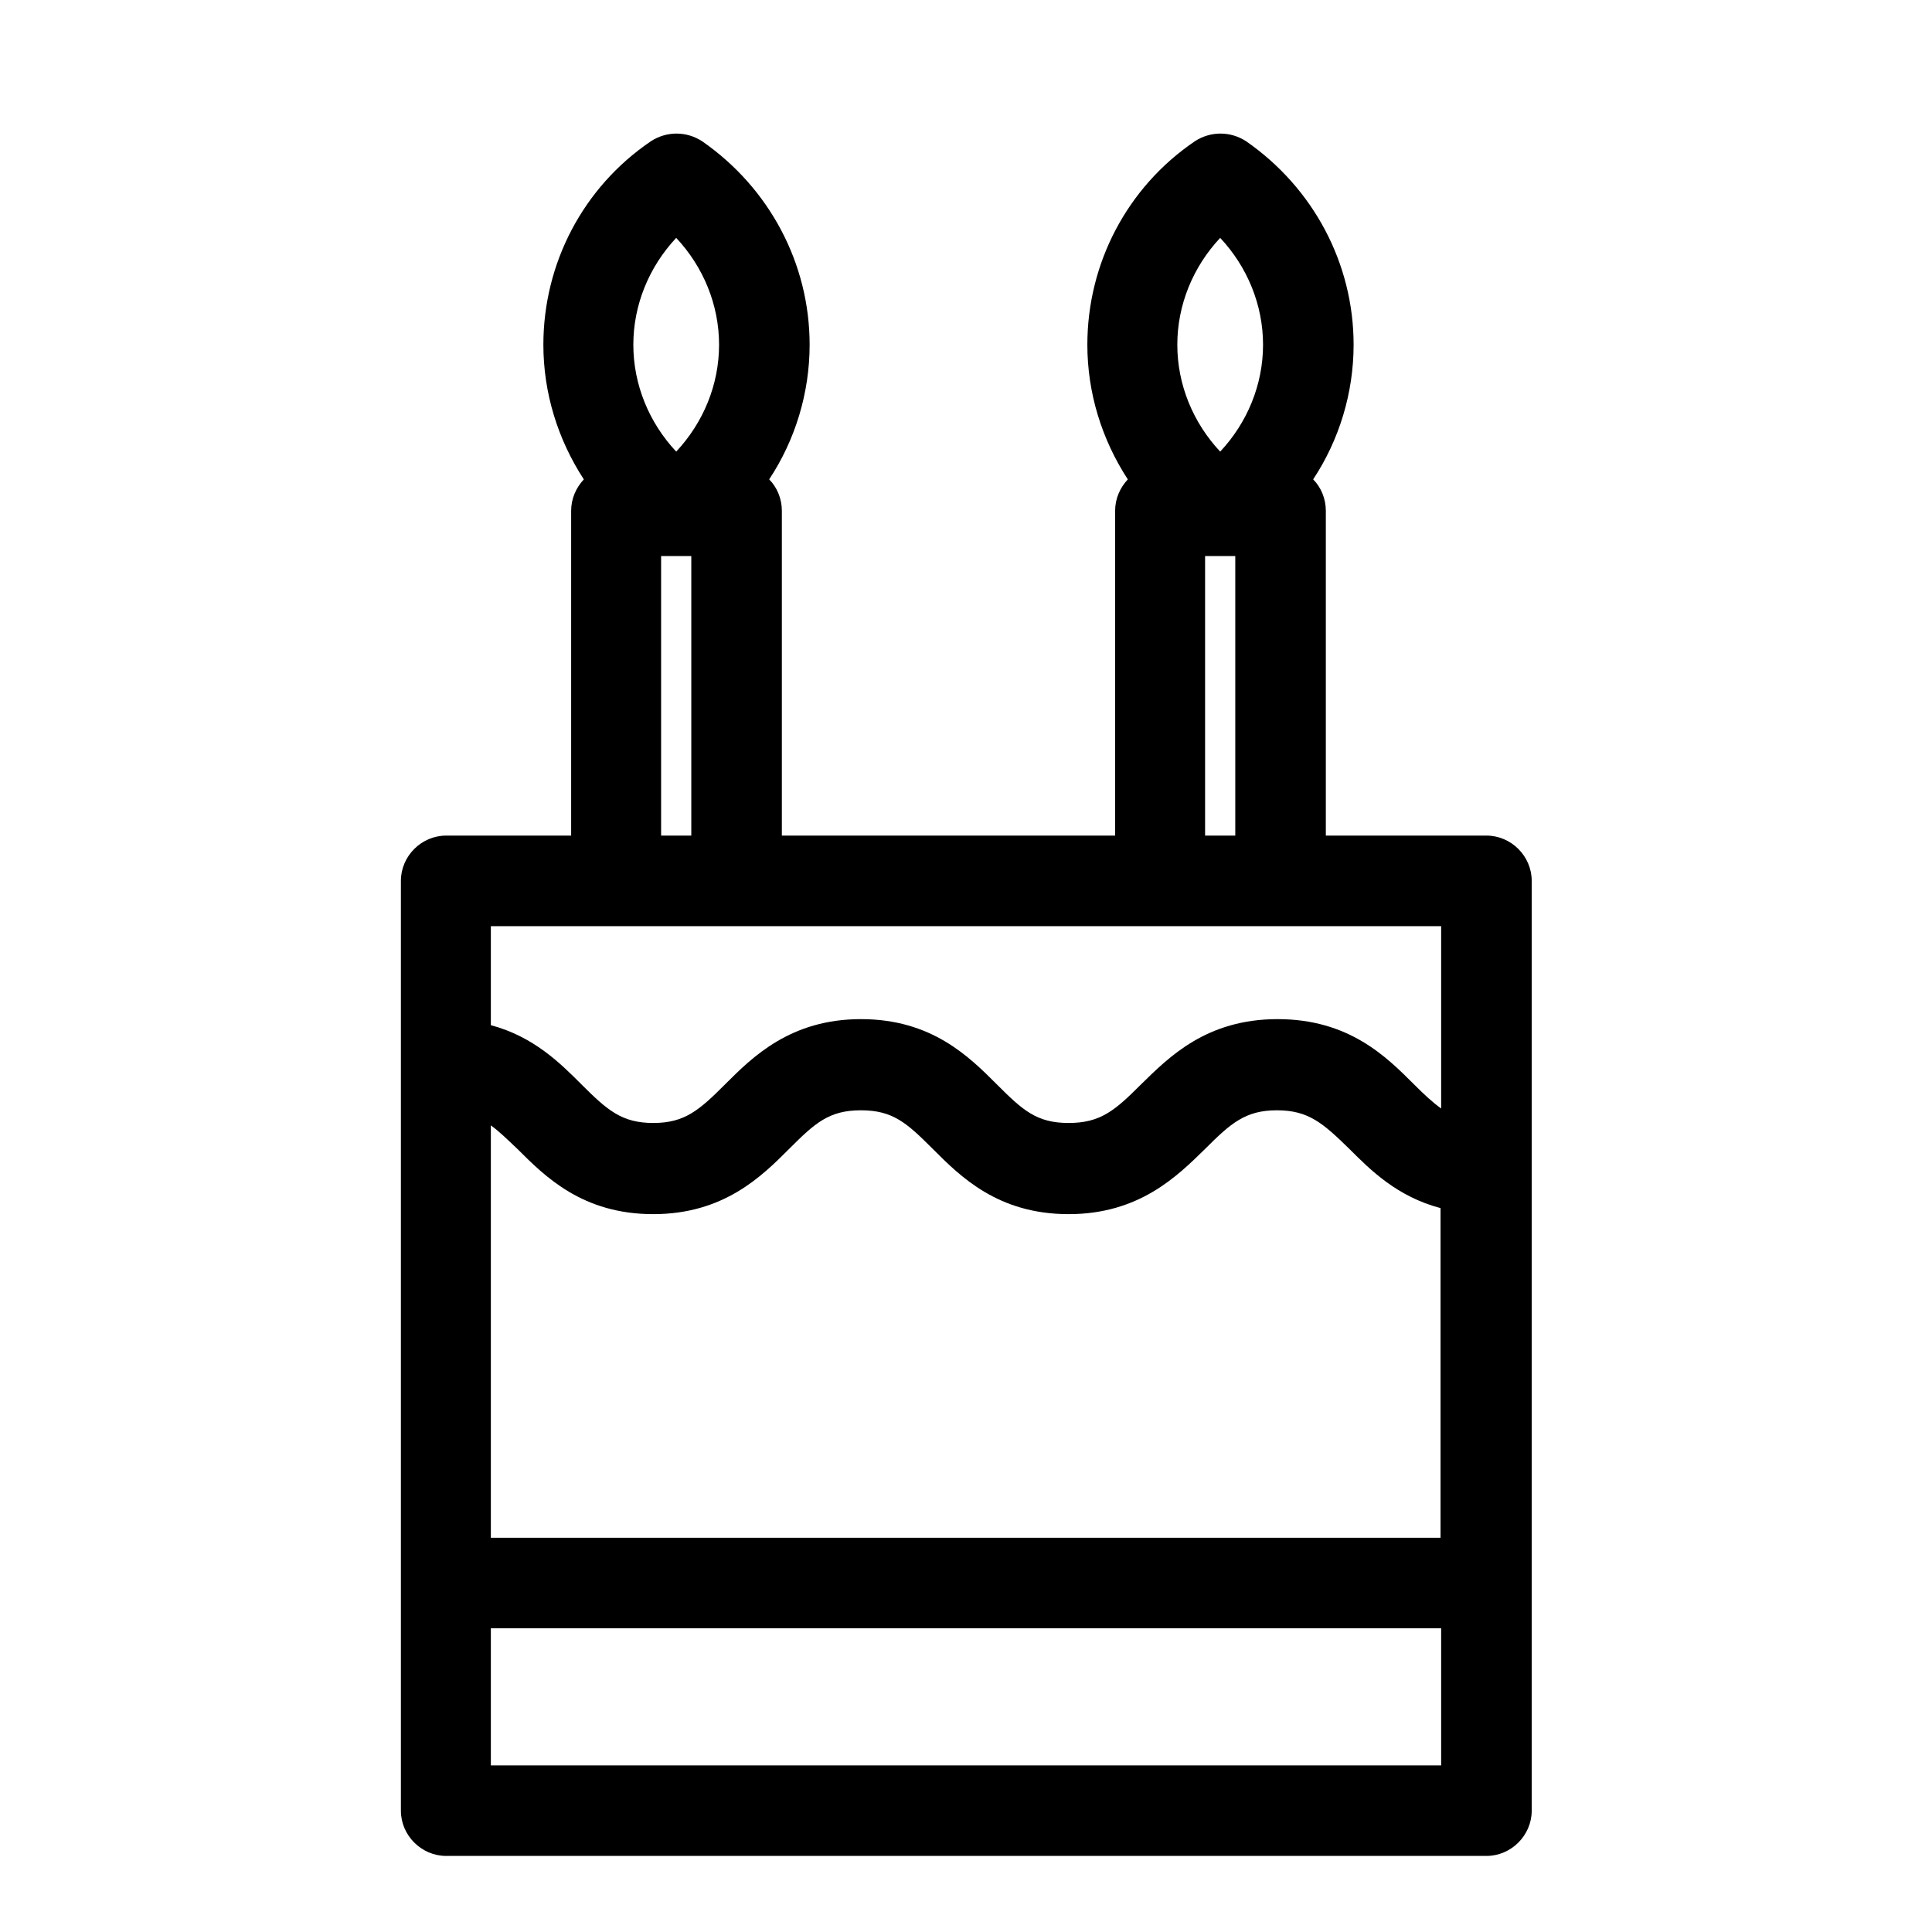
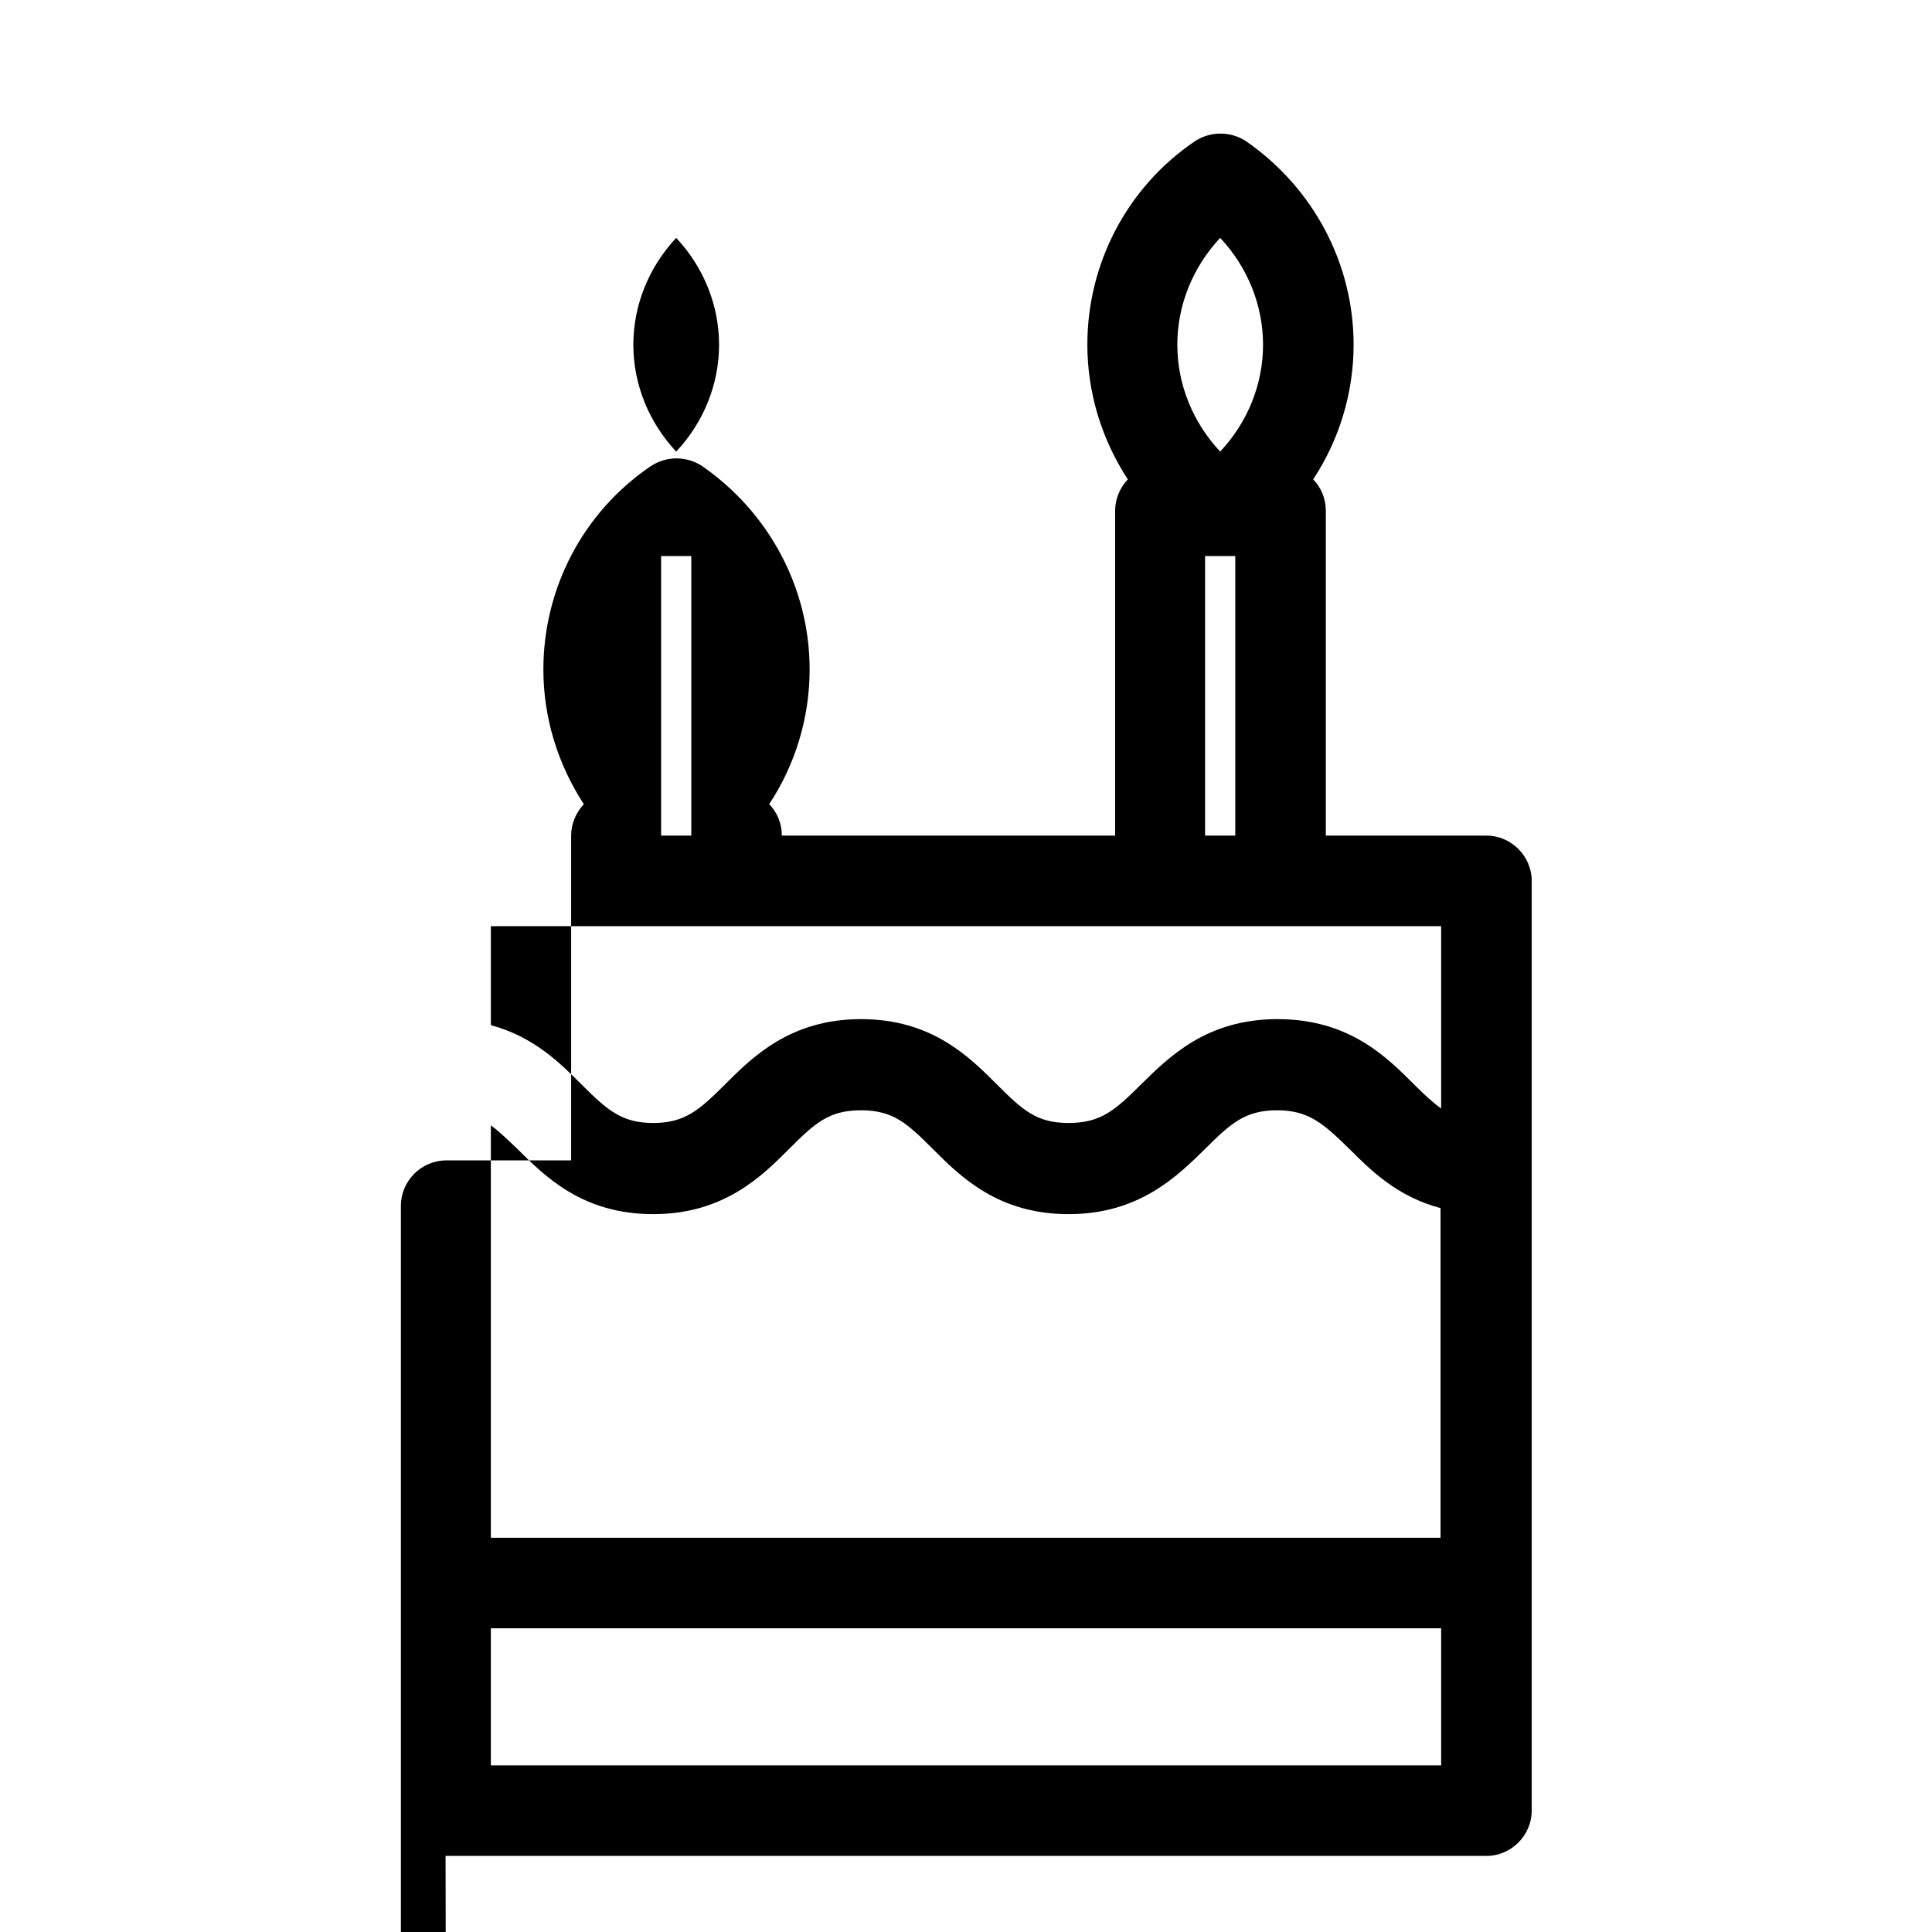
<svg xmlns="http://www.w3.org/2000/svg" fill="#000000" width="800px" height="800px" viewBox="0 0 32 32" id="Layer_1" data-name="Layer 1">
-   <path d="M7.38,30.74H24.62c.41,0,.75-.34,.75-.75V14.59c0-.41-.34-.75-.75-.75h-2.66v-5.38c0-.2-.08-.39-.21-.52,.43-.65,.67-1.43,.67-2.23,0-1.35-.67-2.6-1.78-3.37-.26-.17-.59-.17-.85,0-1.12,.76-1.78,2.02-1.78,3.37,0,.8,.24,1.57,.67,2.23-.13,.14-.21,.32-.21,.52v5.38h-5.52v-5.38c0-.2-.08-.39-.21-.52,.43-.65,.67-1.43,.67-2.23,0-1.35-.67-2.6-1.78-3.37-.26-.17-.59-.17-.85,0-1.12,.76-1.78,2.02-1.78,3.37,0,.8,.24,1.57,.67,2.23-.13,.14-.21,.32-.21,.52v5.38h-2.07c-.41,0-.75,.34-.75,.75v15.4c0,.41,.34,.75,.75,.75Zm16.49-5.27H8.13v-6.83c.14,.1,.27,.23,.44,.39,.46,.46,1.08,1.08,2.25,1.08s1.8-.63,2.25-1.08c.43-.43,.66-.64,1.19-.64s.76,.21,1.19,.64c.46,.46,1.08,1.08,2.25,1.08s1.8-.63,2.26-1.08c.43-.43,.67-.64,1.19-.64s.76,.21,1.2,.64c.35,.35,.79,.79,1.51,.98v5.46Zm0,3.77H8.13v-2.27h15.74v2.27ZM20.21,3.94c.45,.48,.71,1.11,.71,1.77s-.26,1.29-.71,1.77c-.45-.48-.71-1.11-.71-1.77s.26-1.29,.71-1.77Zm-.25,5.27h.5v4.63h-.5v-4.63ZM11.2,3.94c.45,.48,.71,1.11,.71,1.77s-.26,1.29-.71,1.77c-.45-.48-.71-1.11-.71-1.77s.26-1.29,.71-1.77Zm-.25,5.27h.5v4.63h-.5v-4.63Zm-.75,6.13h13.67v3.02c-.14-.1-.28-.23-.45-.4-.46-.46-1.08-1.08-2.26-1.08s-1.8,.63-2.26,1.08c-.43,.43-.67,.64-1.2,.64s-.76-.21-1.19-.64c-.46-.46-1.08-1.08-2.25-1.08s-1.8,.63-2.25,1.08c-.43,.43-.67,.64-1.19,.64s-.76-.21-1.19-.64c-.35-.35-.79-.79-1.5-.98v-1.64h2.07Z" />
+   <path d="M7.38,30.74H24.62c.41,0,.75-.34,.75-.75V14.59c0-.41-.34-.75-.75-.75h-2.66v-5.38c0-.2-.08-.39-.21-.52,.43-.65,.67-1.43,.67-2.23,0-1.35-.67-2.6-1.78-3.37-.26-.17-.59-.17-.85,0-1.12,.76-1.78,2.02-1.78,3.37,0,.8,.24,1.57,.67,2.23-.13,.14-.21,.32-.21,.52v5.38h-5.52c0-.2-.08-.39-.21-.52,.43-.65,.67-1.43,.67-2.23,0-1.35-.67-2.6-1.78-3.37-.26-.17-.59-.17-.85,0-1.12,.76-1.78,2.02-1.78,3.37,0,.8,.24,1.57,.67,2.23-.13,.14-.21,.32-.21,.52v5.38h-2.07c-.41,0-.75,.34-.75,.75v15.4c0,.41,.34,.75,.75,.75Zm16.49-5.27H8.13v-6.83c.14,.1,.27,.23,.44,.39,.46,.46,1.08,1.08,2.25,1.08s1.8-.63,2.25-1.08c.43-.43,.66-.64,1.19-.64s.76,.21,1.19,.64c.46,.46,1.08,1.08,2.25,1.08s1.8-.63,2.26-1.08c.43-.43,.67-.64,1.19-.64s.76,.21,1.2,.64c.35,.35,.79,.79,1.51,.98v5.46Zm0,3.77H8.13v-2.27h15.74v2.27ZM20.21,3.94c.45,.48,.71,1.11,.71,1.77s-.26,1.29-.71,1.77c-.45-.48-.71-1.11-.71-1.77s.26-1.29,.71-1.77Zm-.25,5.27h.5v4.63h-.5v-4.63ZM11.2,3.94c.45,.48,.71,1.11,.71,1.77s-.26,1.29-.71,1.77c-.45-.48-.71-1.11-.71-1.77s.26-1.29,.71-1.77Zm-.25,5.27h.5v4.63h-.5v-4.63Zm-.75,6.13h13.67v3.02c-.14-.1-.28-.23-.45-.4-.46-.46-1.08-1.08-2.26-1.08s-1.8,.63-2.26,1.08c-.43,.43-.67,.64-1.2,.64s-.76-.21-1.19-.64c-.46-.46-1.08-1.08-2.25-1.08s-1.8,.63-2.25,1.08c-.43,.43-.67,.64-1.19,.64s-.76-.21-1.19-.64c-.35-.35-.79-.79-1.5-.98v-1.64h2.07Z" />
</svg>